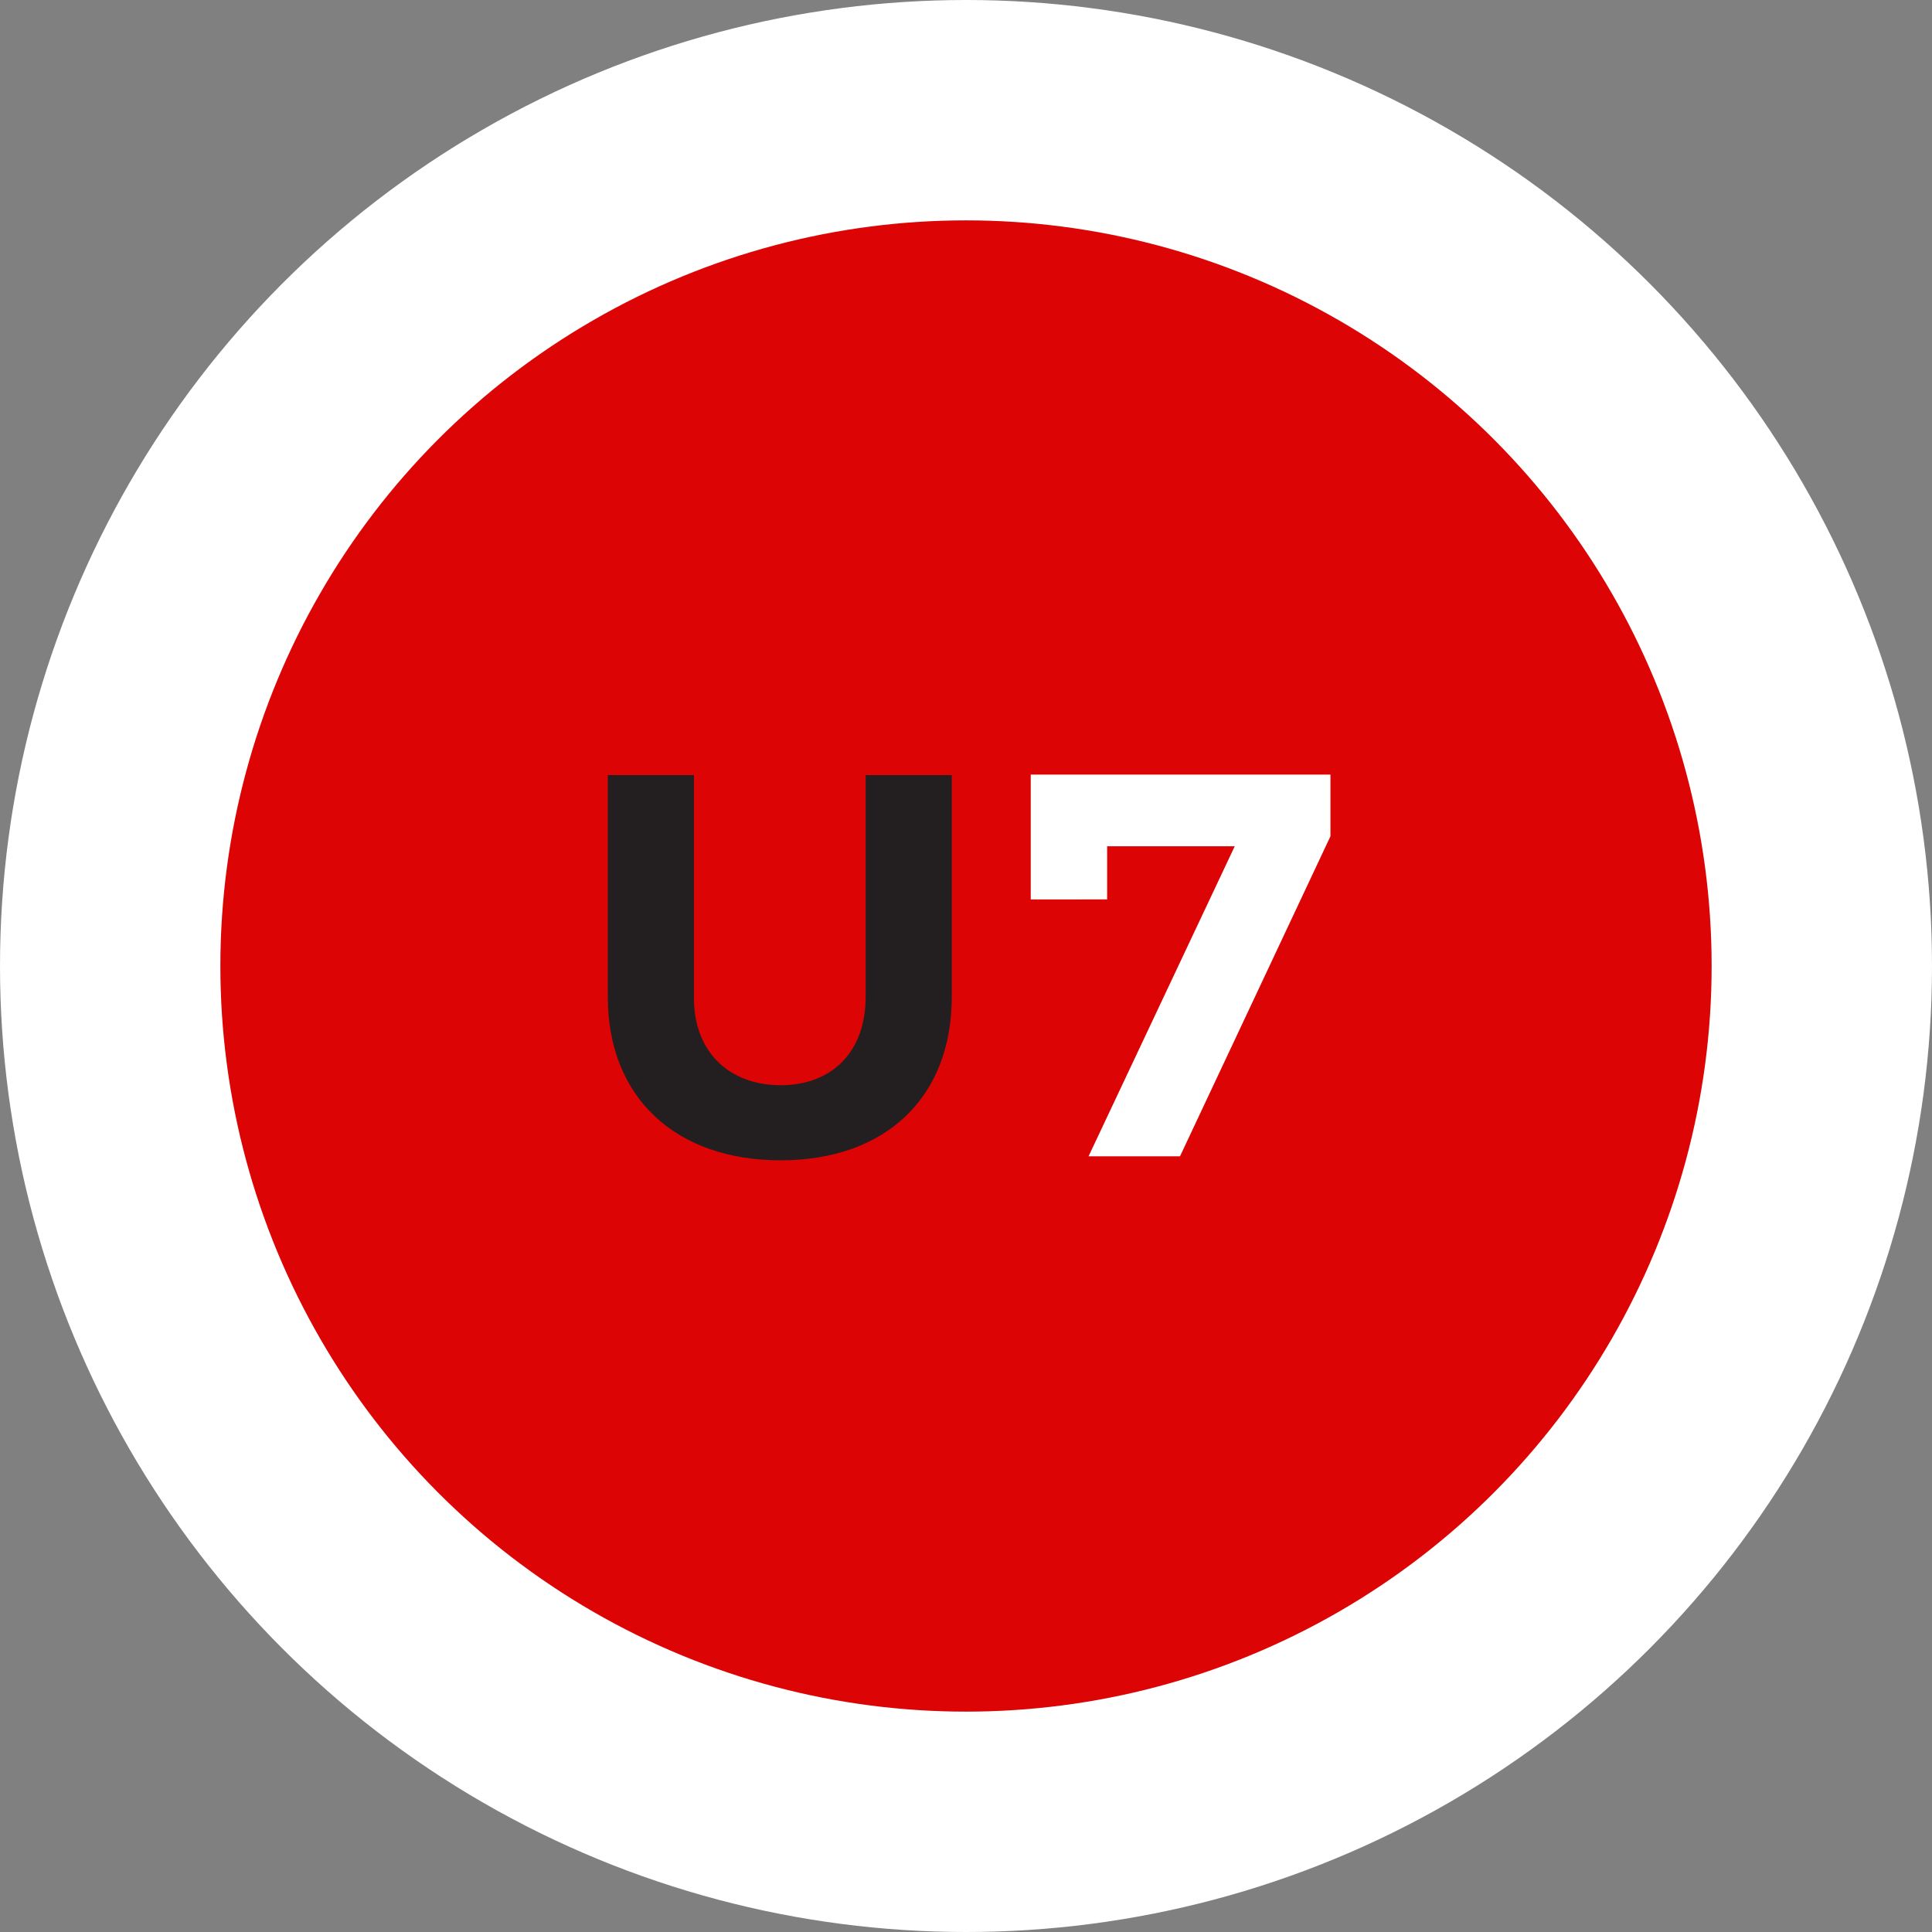
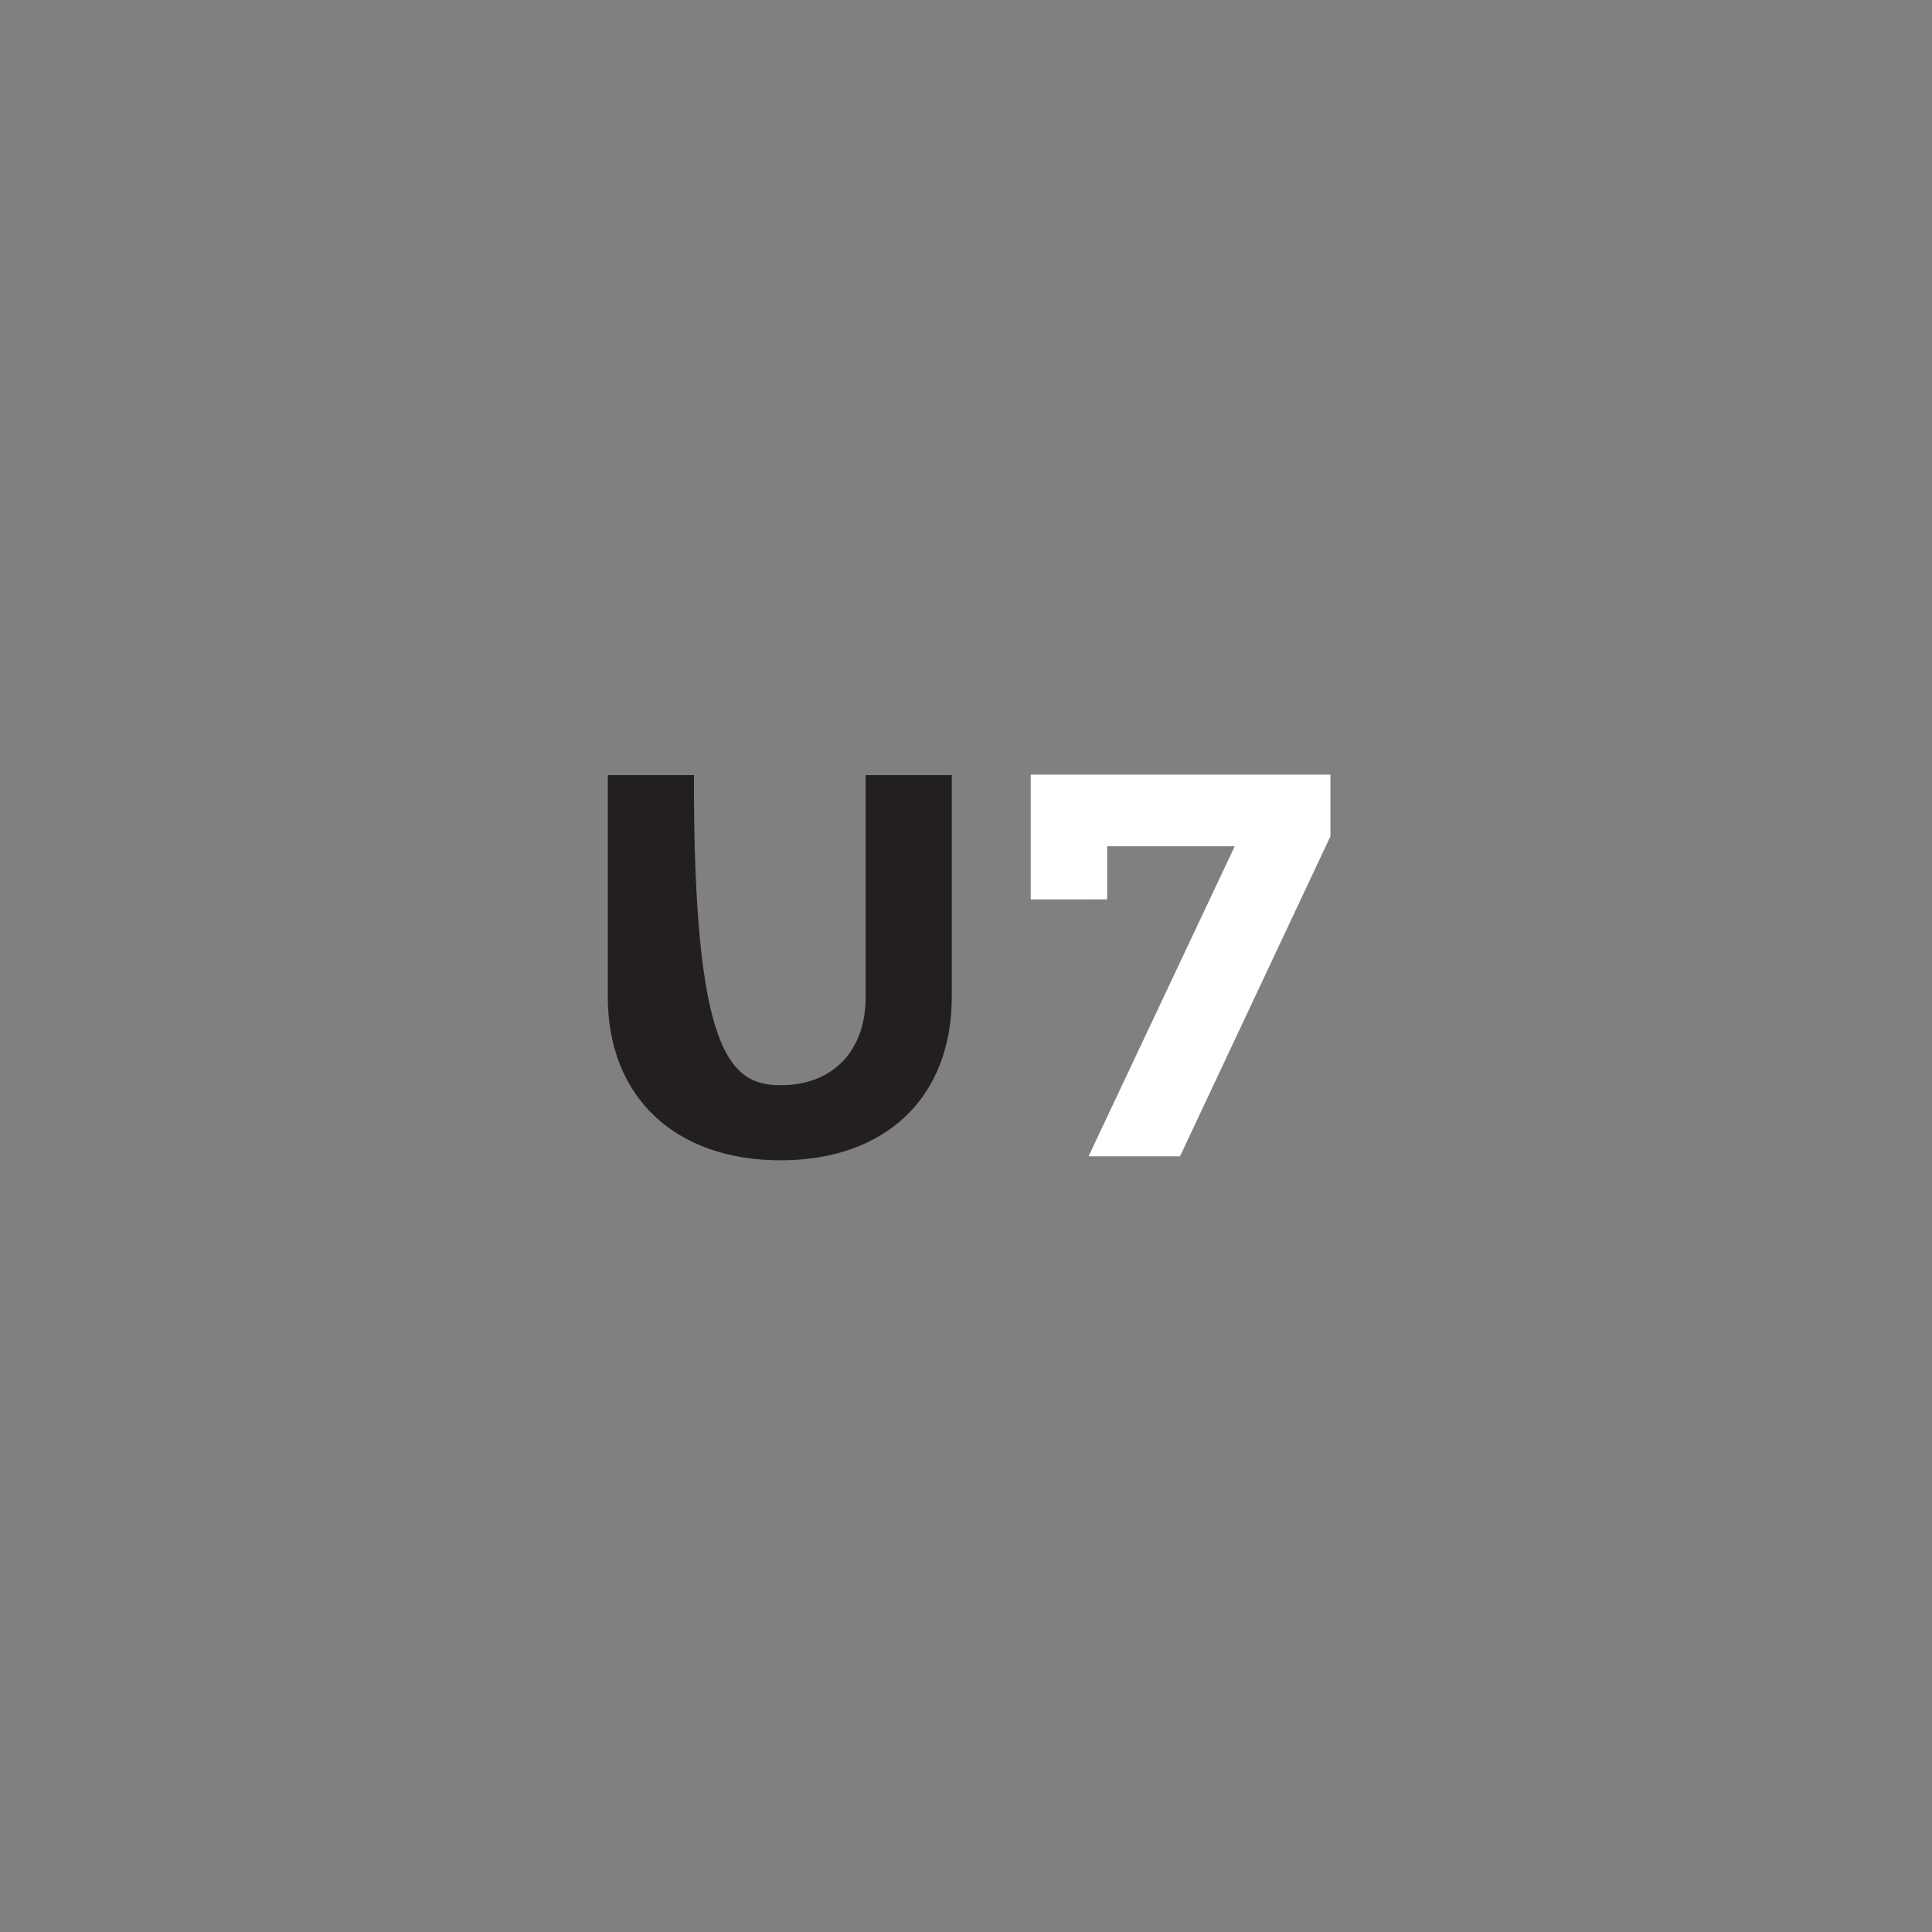
<svg xmlns="http://www.w3.org/2000/svg" viewBox="0 0 145.36 145.36">
  <rect x="0" y="0" width="145.36" height="145.36" fill="#808080" stroke="none" />
  <defs>
    <style>.cls-1{fill:#fff;}.cls-2{fill:#dc0404;}.cls-3{fill:#231f20;}</style>
  </defs>
  <g id="Numbers">
    <g id="_01" data-name="01">
-       <circle class="cls-1" cx="72.68" cy="72.68" r="72.68" />
-       <circle id="Orange" class="cls-2" cx="72.68" cy="72.68" r="56.1" />
-     </g>
+       </g>
    <g id="U16">
-       <path class="cls-3" d="M58.73,81.65c3.86,0,6.4-2.5,6.4-6.64V58.32h6.48V75c0,7.59-5,12.3-12.88,12.3s-13-4.71-13-12.3V58.32h6.48V75C52.17,79.15,54.88,81.65,58.73,81.65Z" />
+       <path class="cls-3" d="M58.73,81.65c3.86,0,6.4-2.5,6.4-6.64V58.32h6.48V75c0,7.59-5,12.3-12.88,12.3s-13-4.71-13-12.3V58.32h6.48C52.17,79.15,54.88,81.65,58.73,81.65Z" />
      <path class="cls-1" d="M100.1,58.28v4.64L88.78,87H81.9l11-23.33h-9.6l0,4H77.55V58.28Z" />
    </g>
  </g>
</svg>